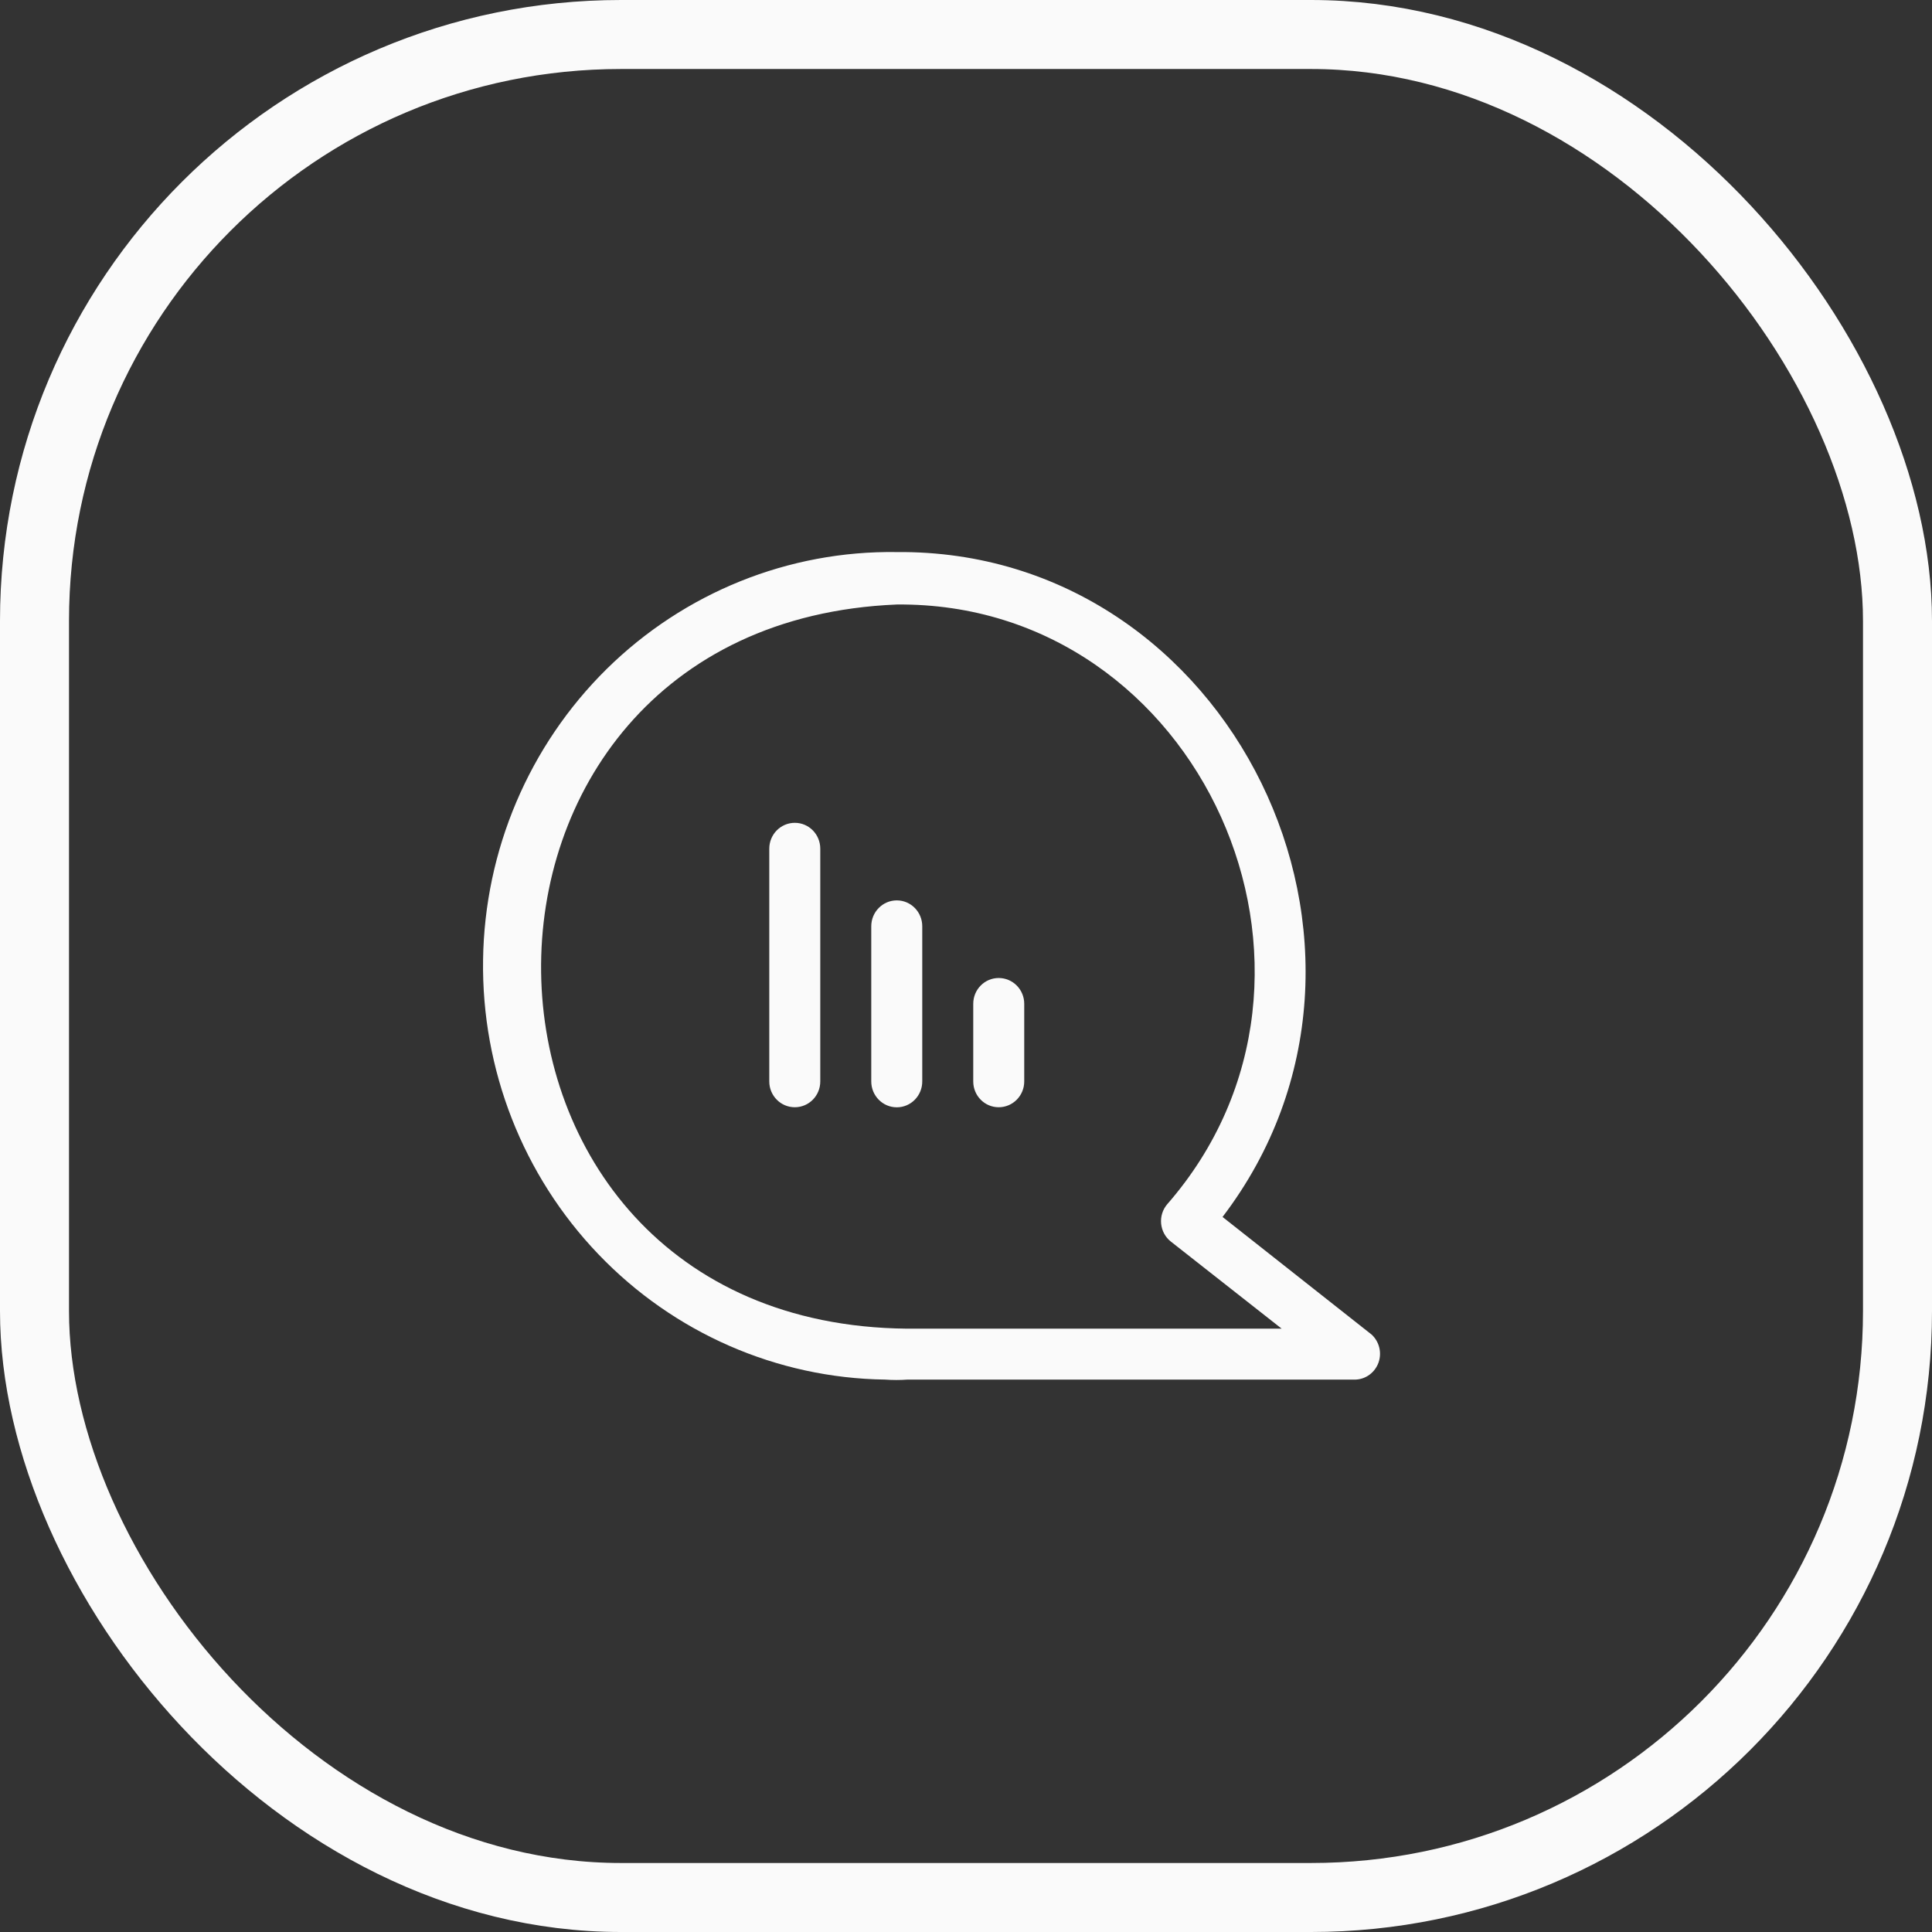
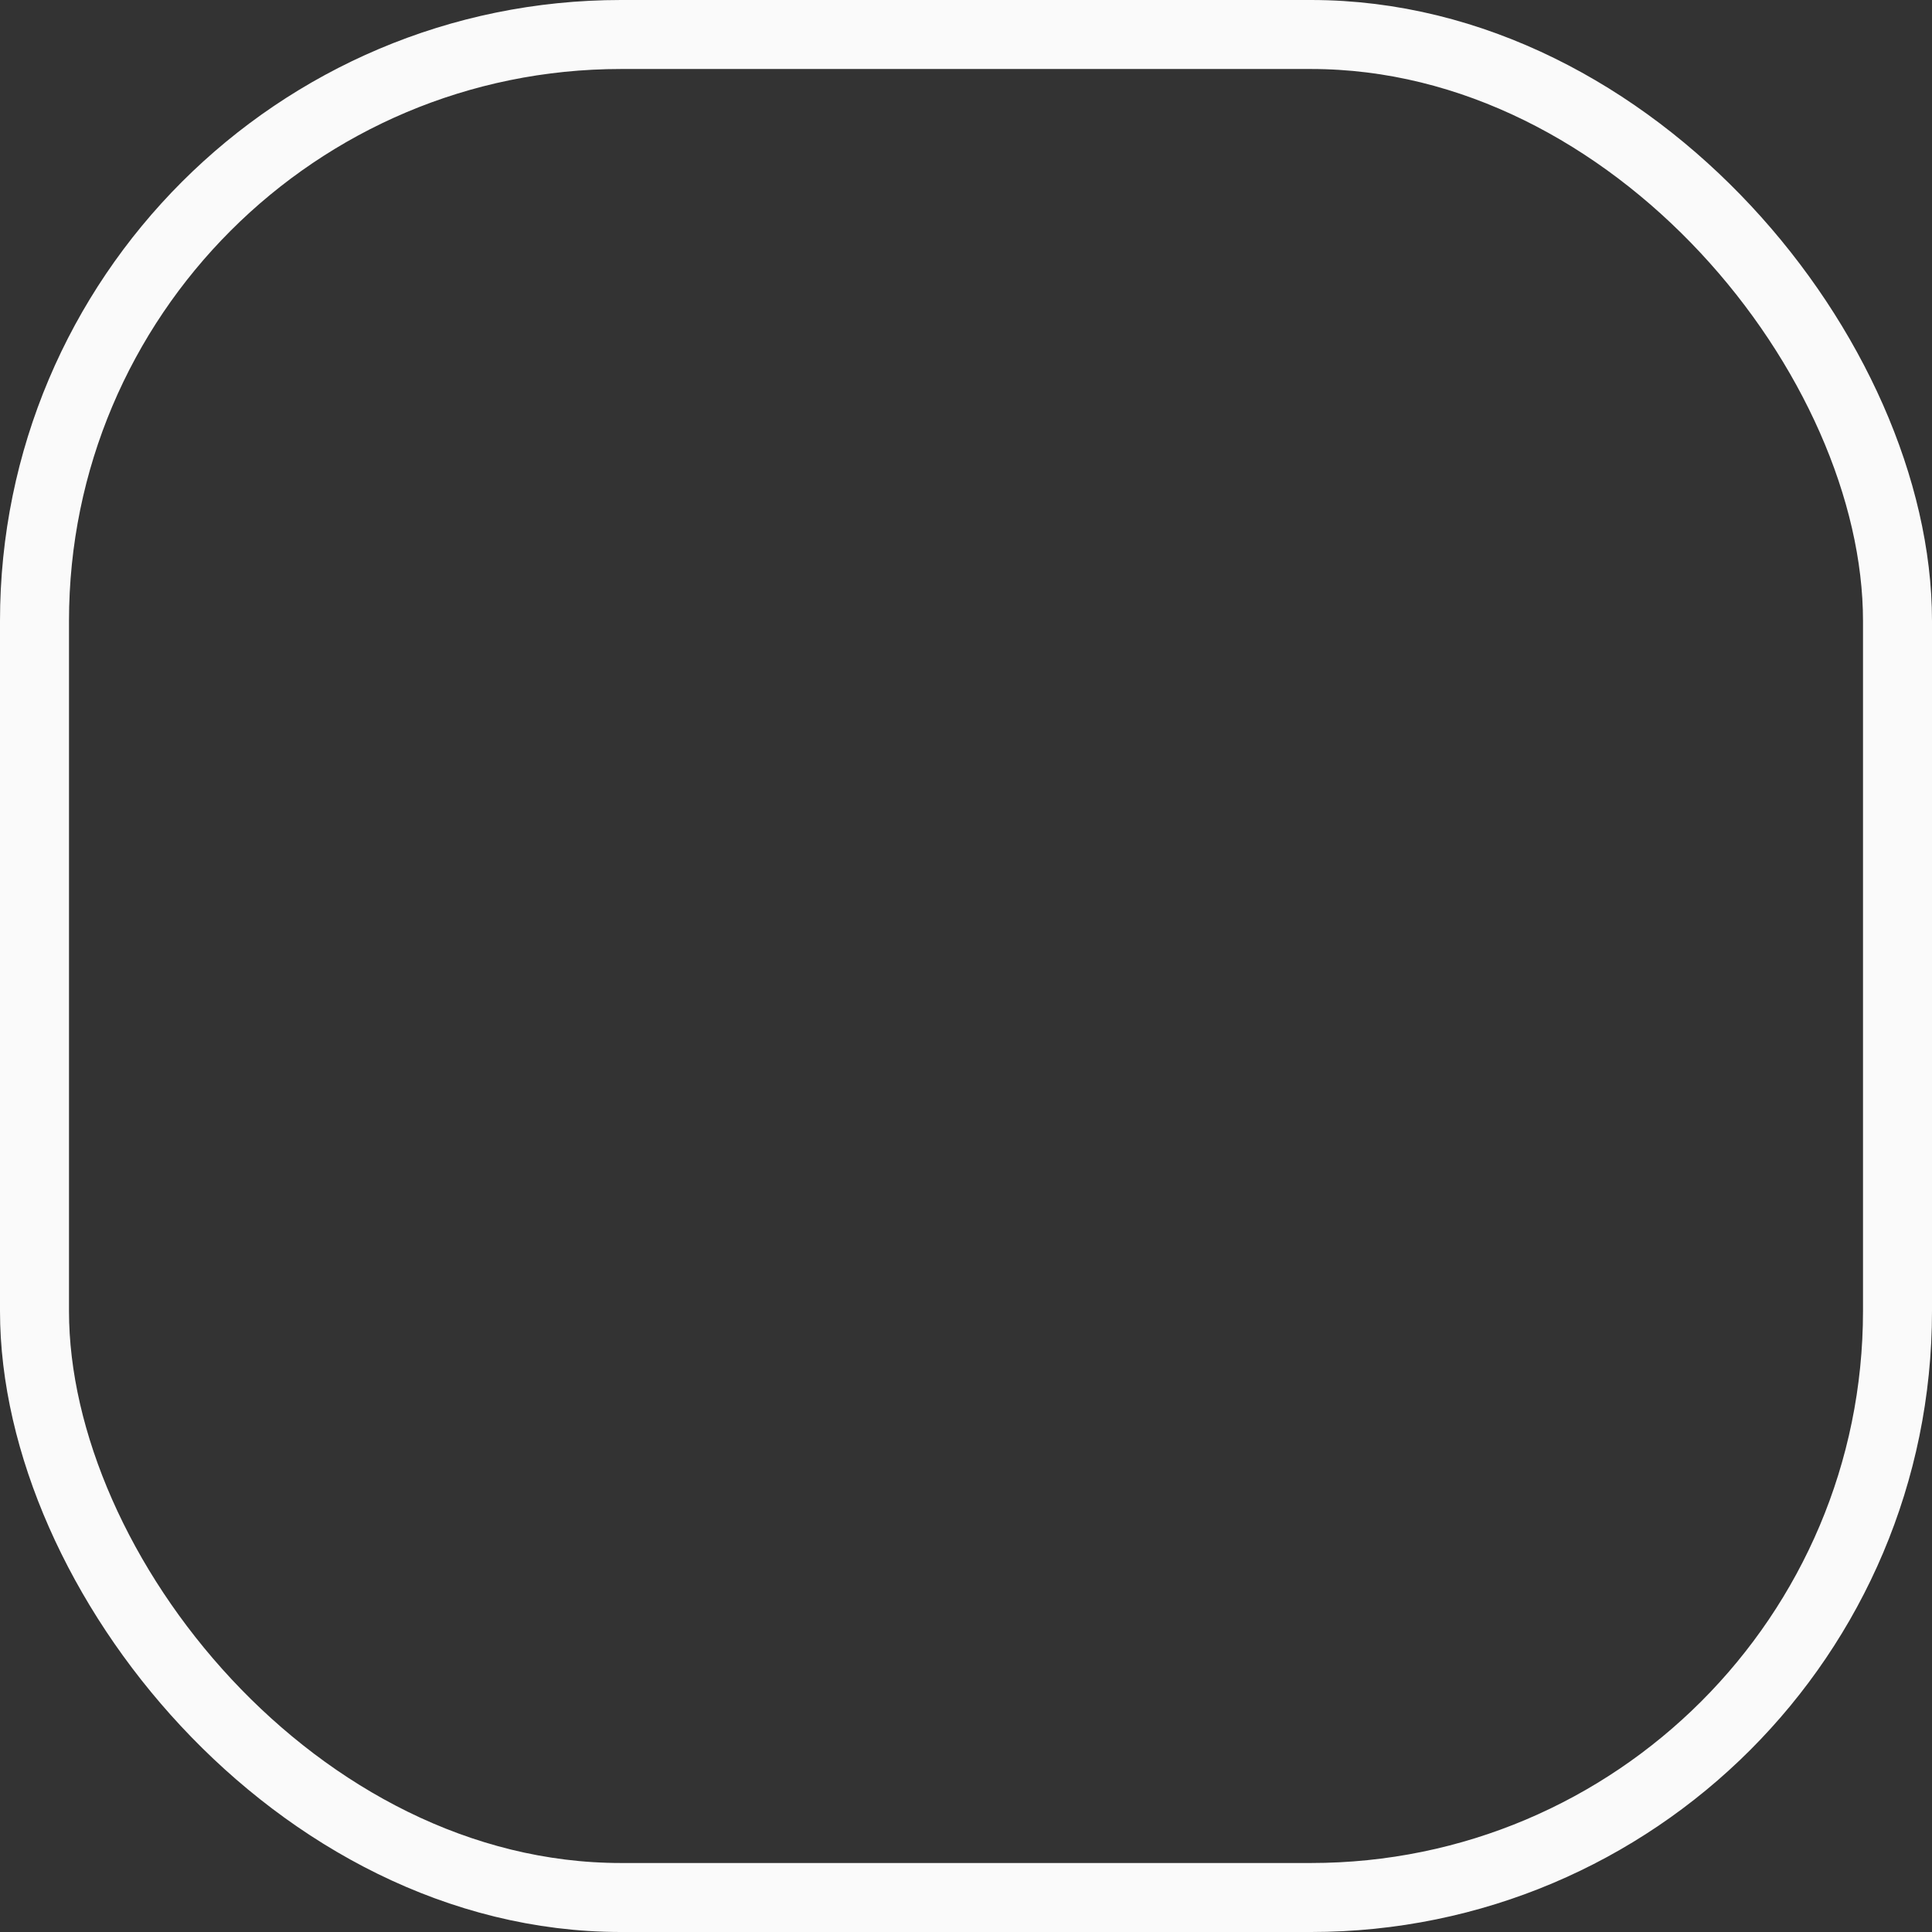
<svg xmlns="http://www.w3.org/2000/svg" width="28" height="28" viewBox="0 0 28 28" fill="none">
  <rect x="0" y="0" width="28" height="28" fill="#333333" stroke="none" />
  <rect x="0.5" y="0.5" width="27" height="27" rx="8.5" stroke="#FAFAFA" />
-   <path d="M19.879 19.342L17.718 17.637C20.673 13.761 17.84 7.959 12.996 8.001C11.429 7.978 9.917 8.588 8.792 9.696C7.668 10.805 7.023 12.321 7.001 13.911C6.978 15.502 7.579 17.036 8.672 18.177C9.764 19.318 11.259 19.972 12.826 19.994C12.936 20.002 13.046 20.002 13.155 19.994H19.649C19.799 19.987 19.928 19.889 19.979 19.746C20.029 19.603 19.989 19.444 19.879 19.342L19.879 19.342ZM13.144 19.256C6.159 19.189 6.04 9.05 12.997 8.761C17.393 8.72 19.827 14.117 16.916 17.453C16.85 17.53 16.818 17.632 16.828 17.734C16.838 17.836 16.888 17.93 16.968 17.993L18.575 19.256L13.144 19.256ZM13.366 13.424V15.673C13.366 15.88 13.201 16.048 12.997 16.048C12.793 16.048 12.627 15.88 12.627 15.673V13.424C12.627 13.217 12.793 13.049 12.997 13.049C13.201 13.049 13.366 13.217 13.366 13.424ZM14.844 14.548V15.673C14.844 15.88 14.678 16.047 14.474 16.047C14.27 16.047 14.105 15.88 14.105 15.673V14.548C14.105 14.341 14.27 14.174 14.474 14.174C14.678 14.174 14.844 14.341 14.844 14.548ZM11.888 12.3V15.673C11.888 15.88 11.723 16.047 11.519 16.047C11.315 16.047 11.149 15.88 11.149 15.673V12.3C11.149 12.092 11.315 11.925 11.519 11.925C11.723 11.925 11.888 12.092 11.888 12.3Z" fill="#FAFAFA" />
</svg>